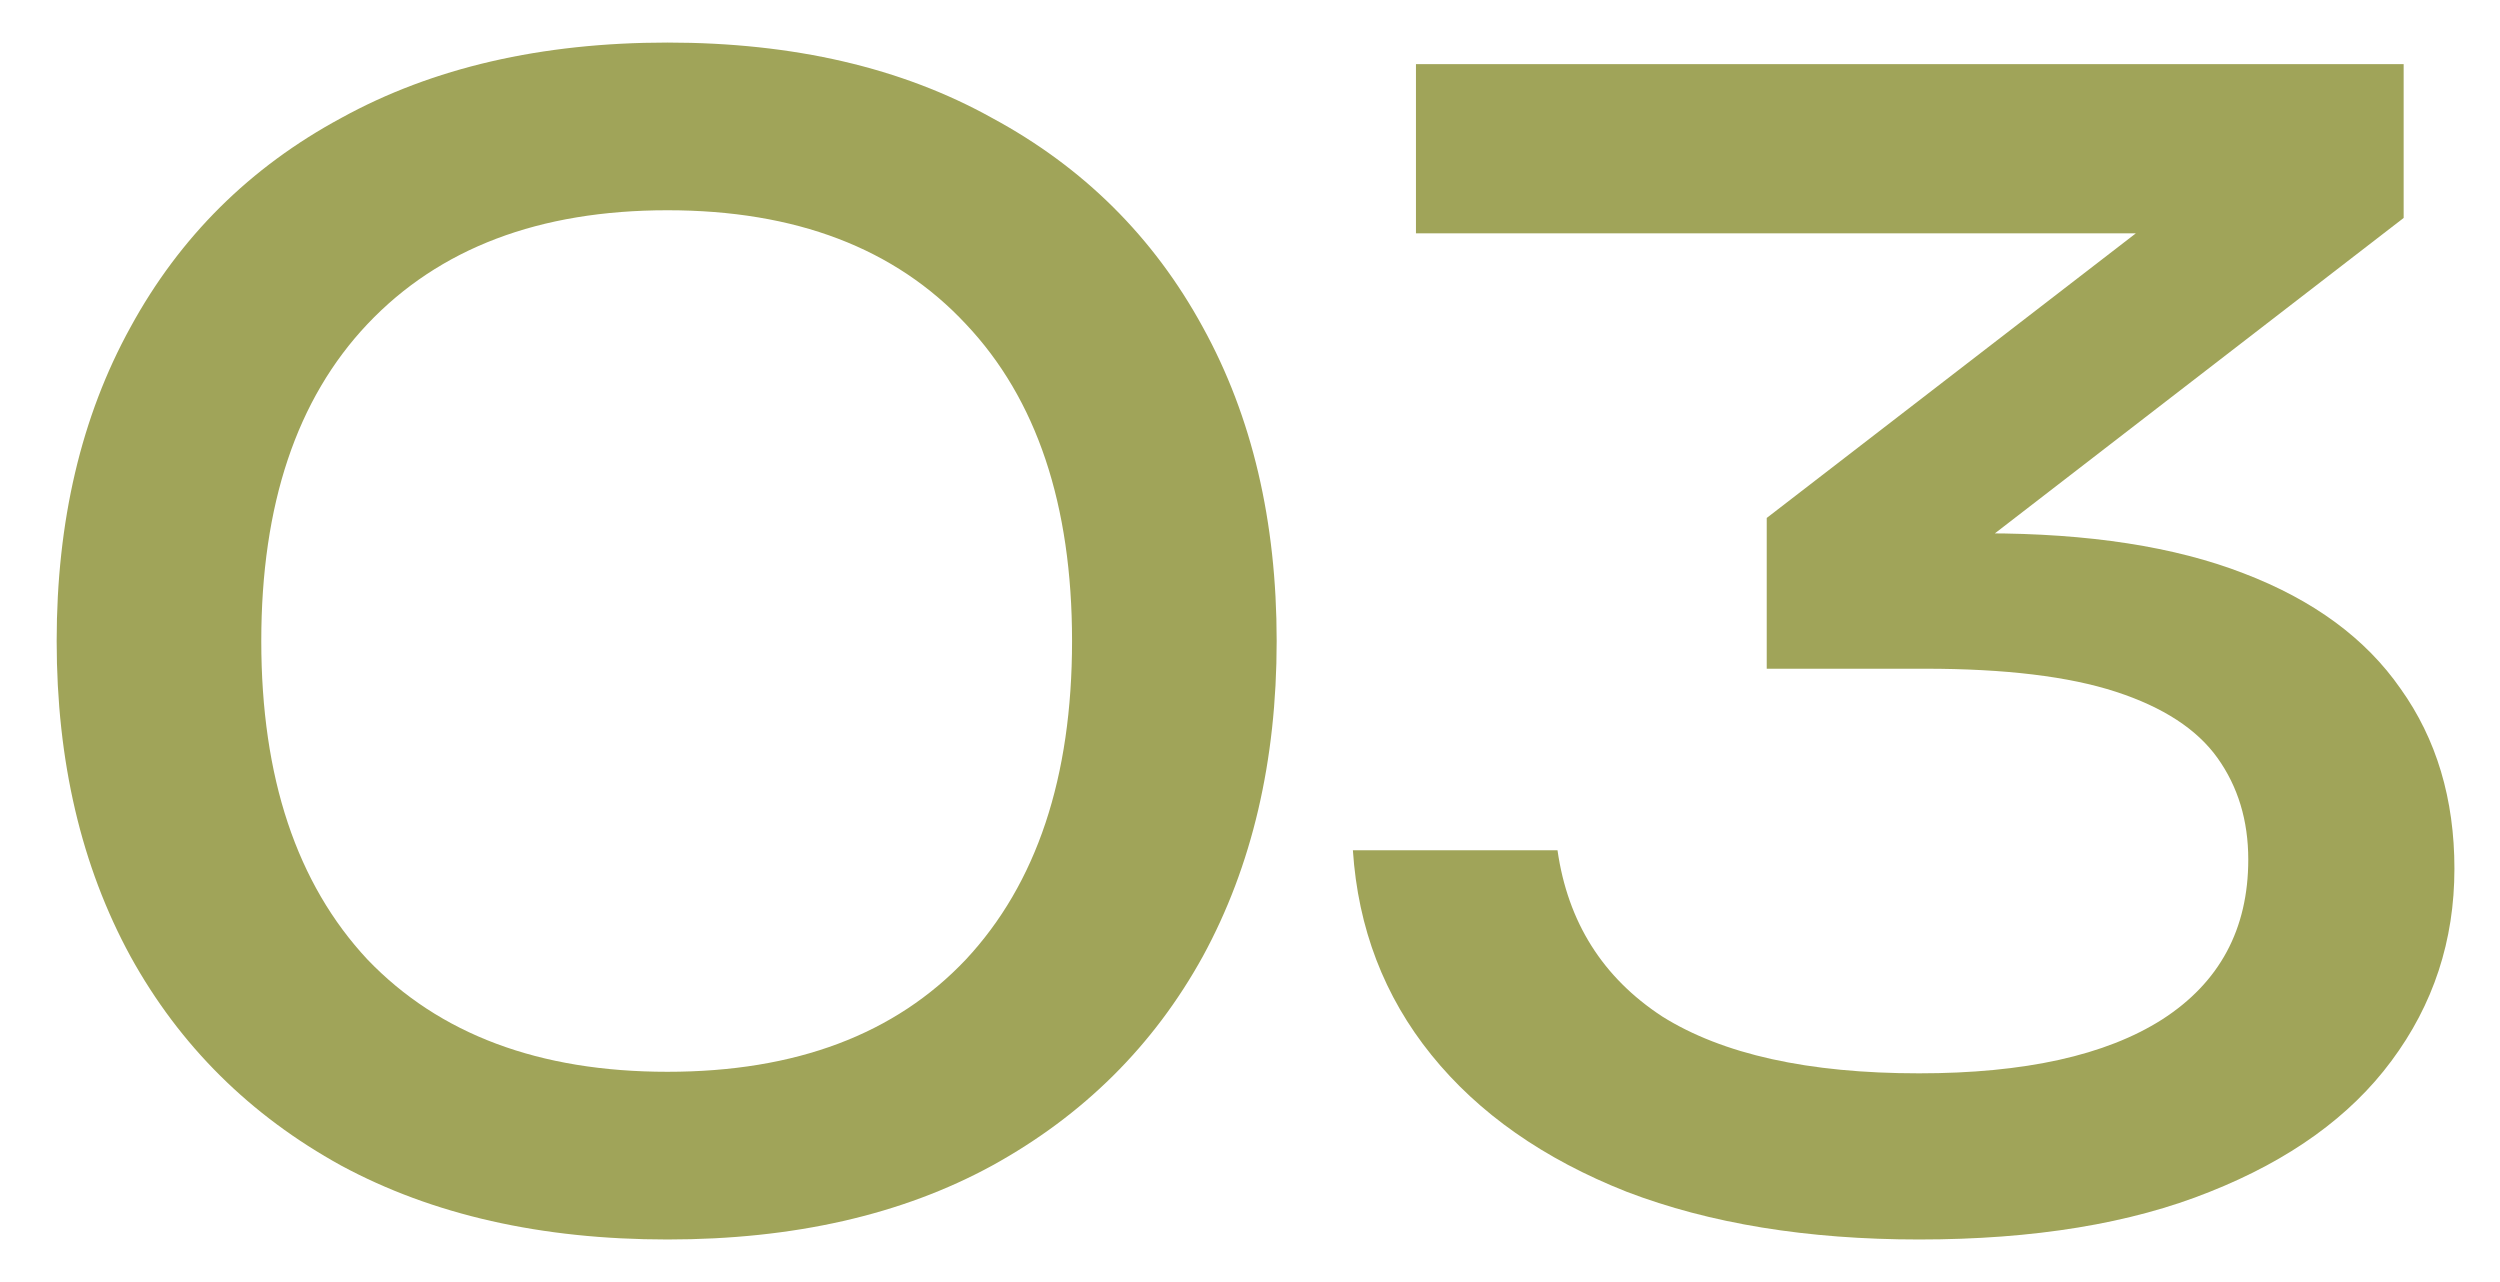
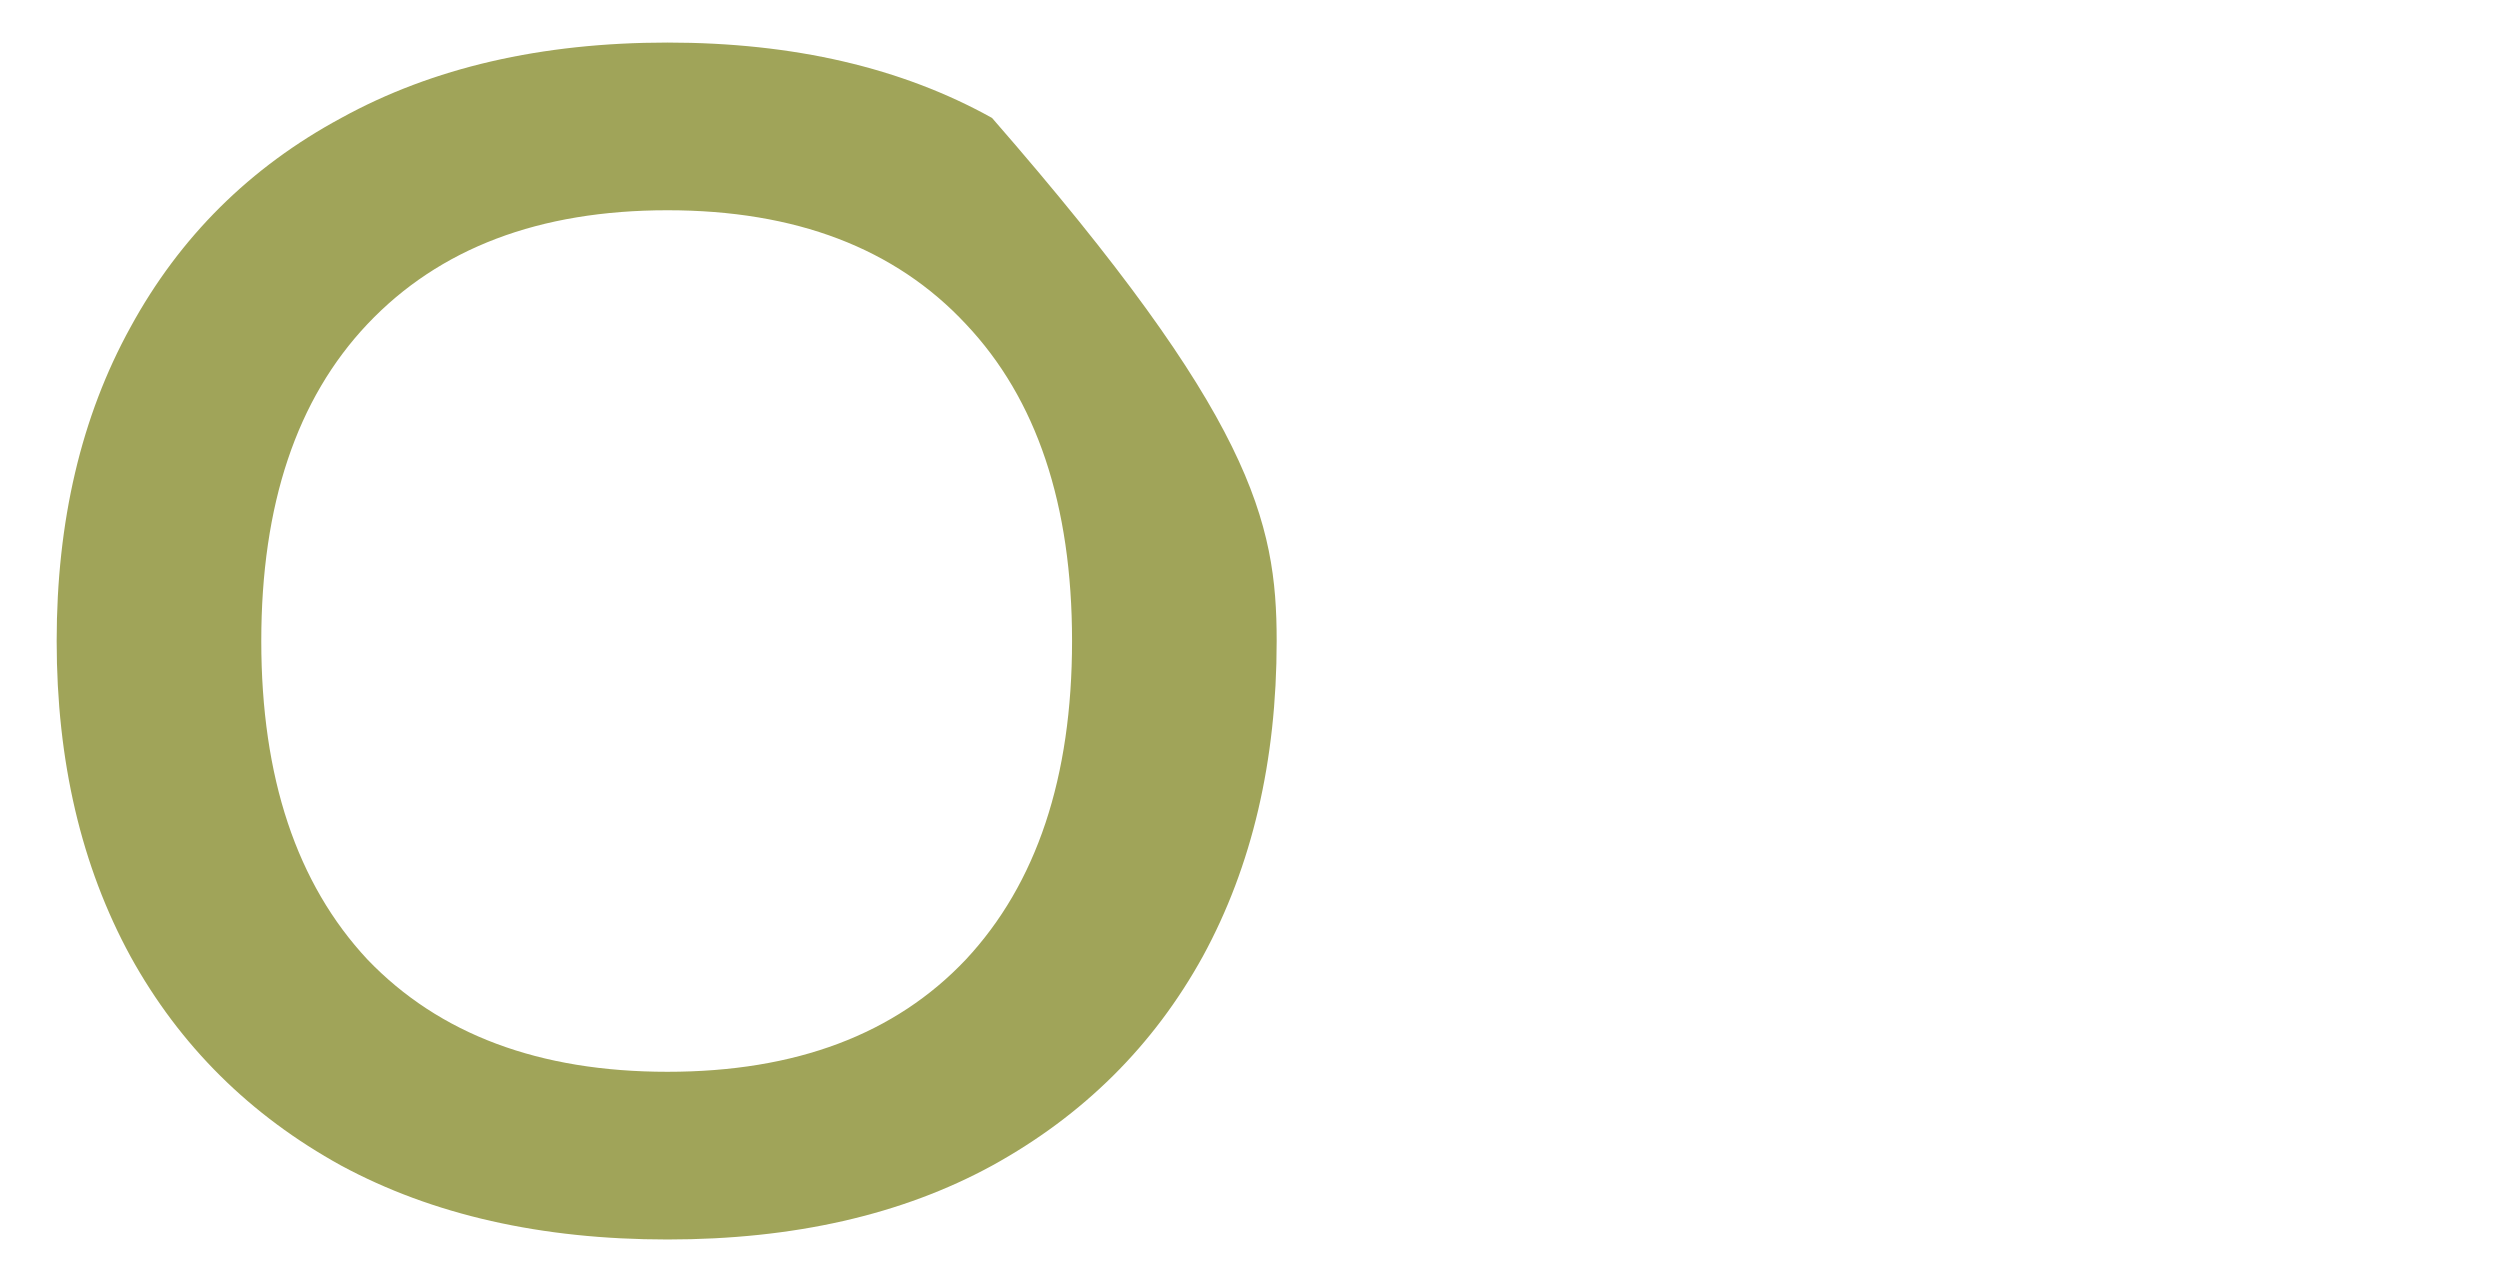
<svg xmlns="http://www.w3.org/2000/svg" width="39" height="20" viewBox="0 0 39 20" fill="none">
-   <path d="M10.412 19.336C8.444 19.336 6.748 18.952 5.324 18.184C3.9 17.4 2.804 16.312 2.036 14.92C1.268 13.512 0.884 11.872 0.884 10C0.884 8.128 1.268 6.496 2.036 5.104C2.804 3.696 3.9 2.608 5.324 1.84C6.748 1.056 8.444 0.664 10.412 0.664C12.38 0.664 14.068 1.056 15.476 1.84C16.9 2.608 17.996 3.696 18.764 5.104C19.532 6.496 19.916 8.128 19.916 10C19.916 11.872 19.532 13.512 18.764 14.92C17.996 16.312 16.9 17.4 15.476 18.184C14.068 18.952 12.38 19.336 10.412 19.336ZM10.412 16.72C12.412 16.72 13.964 16.136 15.068 14.968C16.172 13.784 16.724 12.128 16.724 10C16.724 7.872 16.172 6.224 15.068 5.056C13.964 3.872 12.412 3.28 10.412 3.28C8.412 3.28 6.852 3.872 5.732 5.056C4.628 6.224 4.076 7.872 4.076 10C4.076 12.128 4.628 13.784 5.732 14.968C6.852 16.136 8.412 16.72 10.412 16.72Z" fill="#A0A459" />
-   <path d="M22.089 1H37.497V3.4L29.721 9.4L29.241 8.32H30.969C32.585 8.32 33.929 8.528 35.001 8.944C36.089 9.36 36.905 9.96 37.449 10.744C38.009 11.528 38.289 12.464 38.289 13.552C38.289 14.672 37.961 15.672 37.305 16.552C36.665 17.416 35.721 18.096 34.473 18.592C33.241 19.088 31.729 19.336 29.937 19.336C28.193 19.336 26.673 19.088 25.377 18.592C24.081 18.08 23.065 17.368 22.329 16.456C21.593 15.544 21.185 14.48 21.105 13.264H24.297C24.457 14.384 25.001 15.248 25.929 15.856C26.873 16.448 28.209 16.744 29.937 16.744C31.585 16.744 32.849 16.464 33.729 15.904C34.625 15.328 35.073 14.496 35.073 13.408C35.073 12.8 34.913 12.272 34.593 11.824C34.273 11.376 33.745 11.032 33.009 10.792C32.273 10.552 31.281 10.432 30.033 10.432H27.561V8.08L35.529 1.936L36.249 3.64H22.089V1Z" fill="#A0A459" />
+   <path d="M10.412 19.336C8.444 19.336 6.748 18.952 5.324 18.184C3.9 17.4 2.804 16.312 2.036 14.92C1.268 13.512 0.884 11.872 0.884 10C0.884 8.128 1.268 6.496 2.036 5.104C2.804 3.696 3.9 2.608 5.324 1.84C6.748 1.056 8.444 0.664 10.412 0.664C12.38 0.664 14.068 1.056 15.476 1.84C19.532 6.496 19.916 8.128 19.916 10C19.916 11.872 19.532 13.512 18.764 14.92C17.996 16.312 16.9 17.4 15.476 18.184C14.068 18.952 12.38 19.336 10.412 19.336ZM10.412 16.72C12.412 16.72 13.964 16.136 15.068 14.968C16.172 13.784 16.724 12.128 16.724 10C16.724 7.872 16.172 6.224 15.068 5.056C13.964 3.872 12.412 3.28 10.412 3.28C8.412 3.28 6.852 3.872 5.732 5.056C4.628 6.224 4.076 7.872 4.076 10C4.076 12.128 4.628 13.784 5.732 14.968C6.852 16.136 8.412 16.72 10.412 16.72Z" fill="#A0A459" />
</svg>